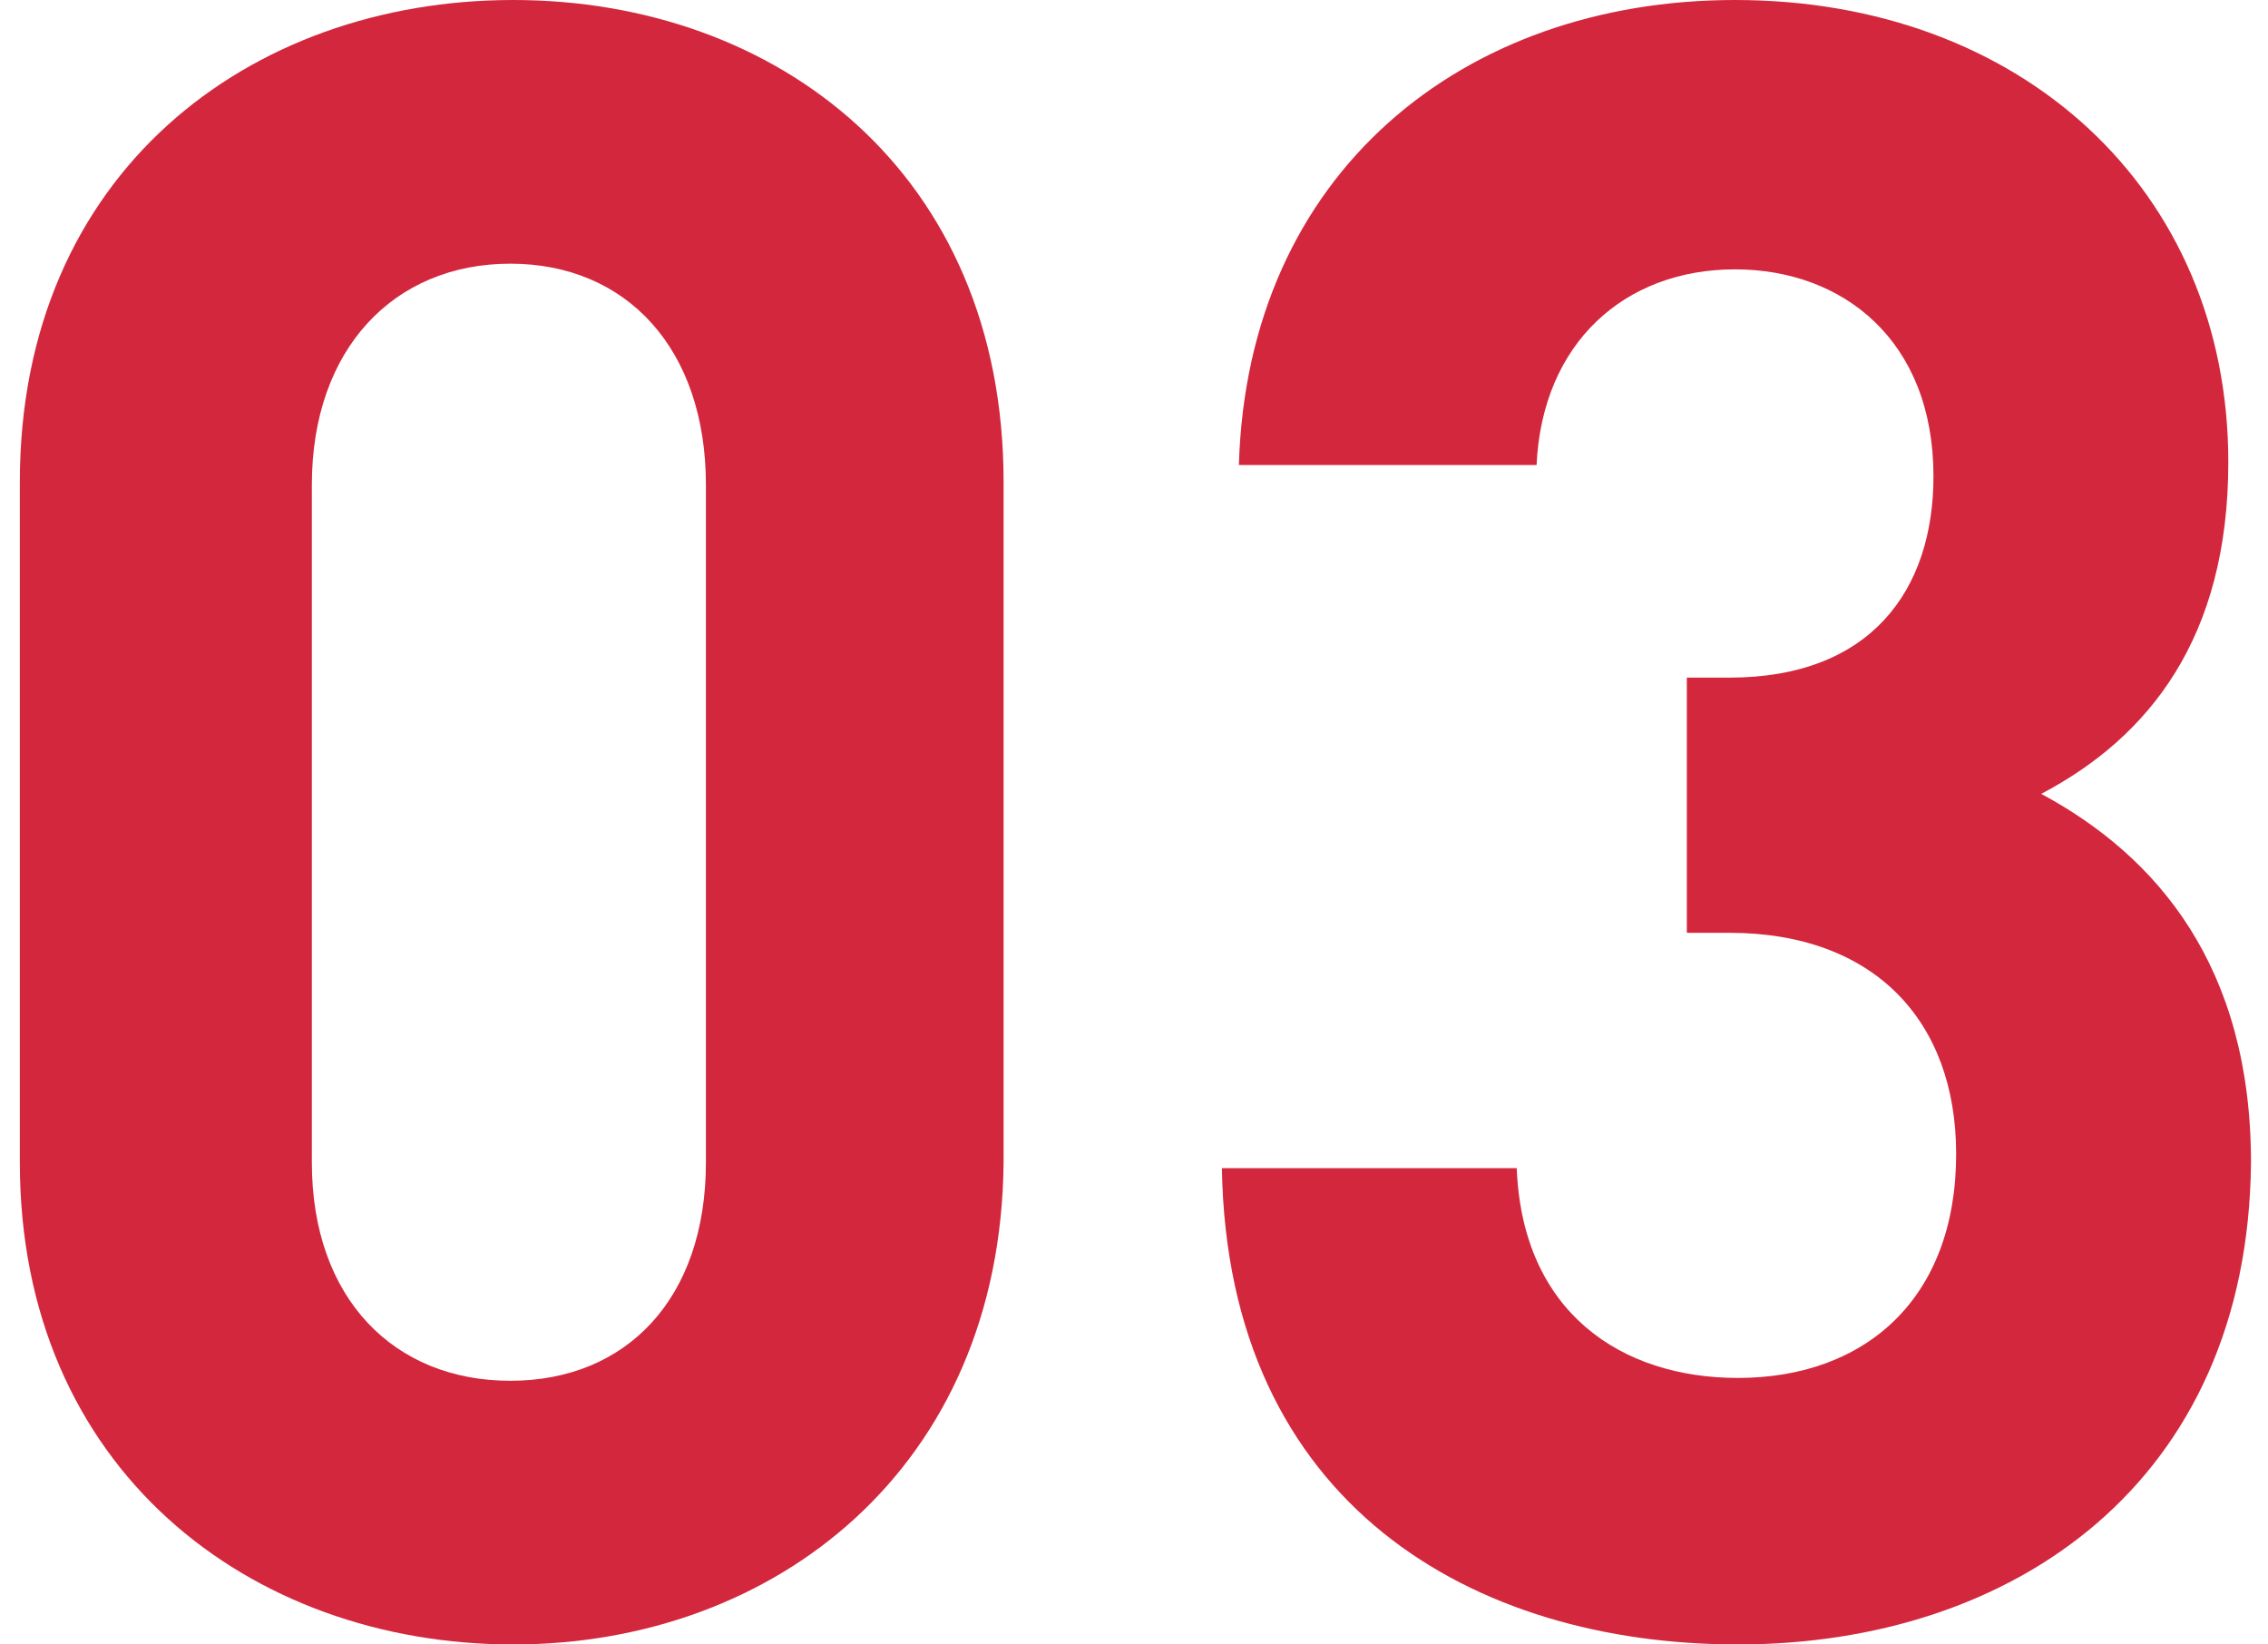
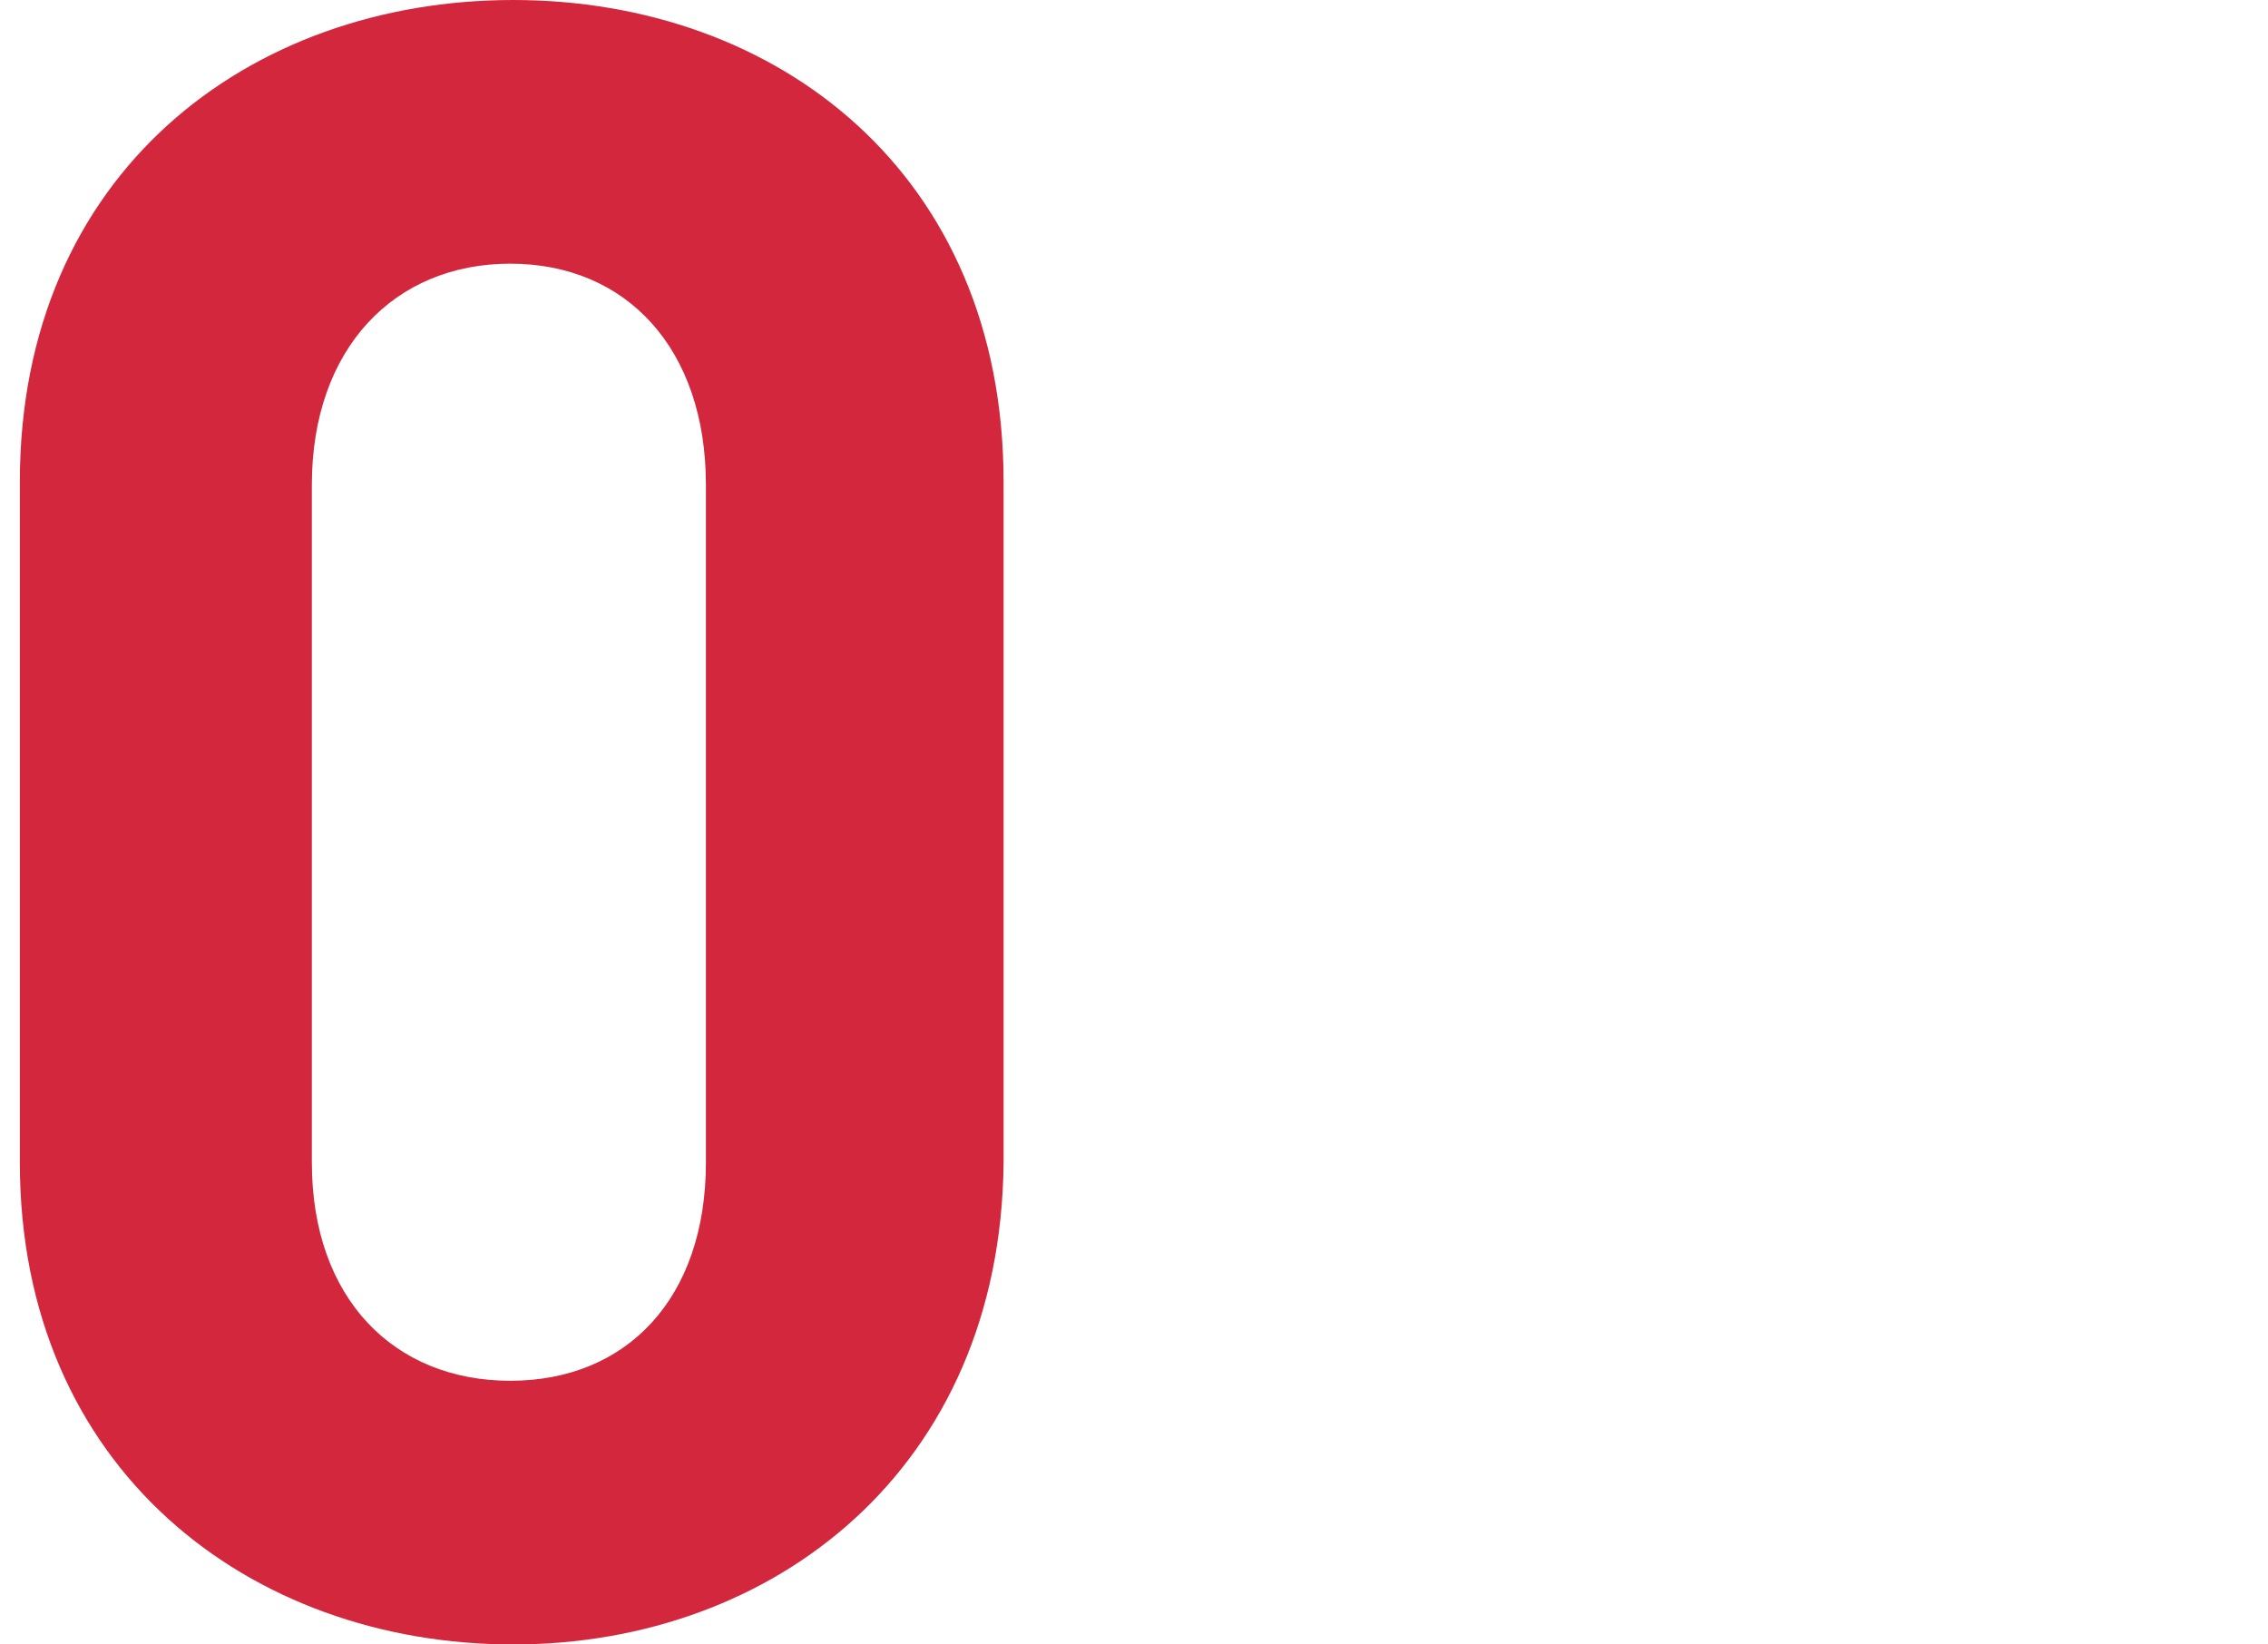
<svg xmlns="http://www.w3.org/2000/svg" version="1.1" id="レイヤー_1" x="0px" y="0px" viewBox="0 0 80 58" style="enable-background:new 0 0 80 58;" xml:space="preserve">
  <style type="text/css">
	.st0{enable-background:new    ;}
	.st1{fill:#d3273d;}
</style>
  <g class="st0">
    <path class="st1" d="M18.1,58C8.8,58,0.7,51.8,0.7,41V17C0.7,6.1,8.8,0,18.1,0s17.3,6.1,17.3,17v24C35.3,51.8,27.3,58,18.1,58z    M24.9,17.1c0-4.8-2.8-7.8-6.9-7.8s-7,3-7,7.8V41c0,4.8,2.9,7.7,7,7.7s6.9-2.9,6.9-7.7V17.1z" />
-     <path class="st1" d="M61.3,58c-9.3,0-18-4.9-18.2-16.8h10.4c0.2,5.1,3.7,7.4,7.8,7.4c4.5,0,7.7-2.8,7.7-7.9c0-4.7-2.9-7.8-8-7.8   h-1.5v-9H61c5,0,7.2-3.1,7.2-7.1c0-4.8-3.2-7.3-7-7.3c-3.9,0-6.8,2.6-7,6.9H43.7C44,6.1,51.6,0,61.2,0c10.1,0,17.4,6.7,17.4,16.3   c0,6.2-2.8,9.7-6.6,11.7c4.1,2.2,7.4,6.1,7.4,13C79.3,52.3,71,58,61.3,58z" />
  </g>
</svg>